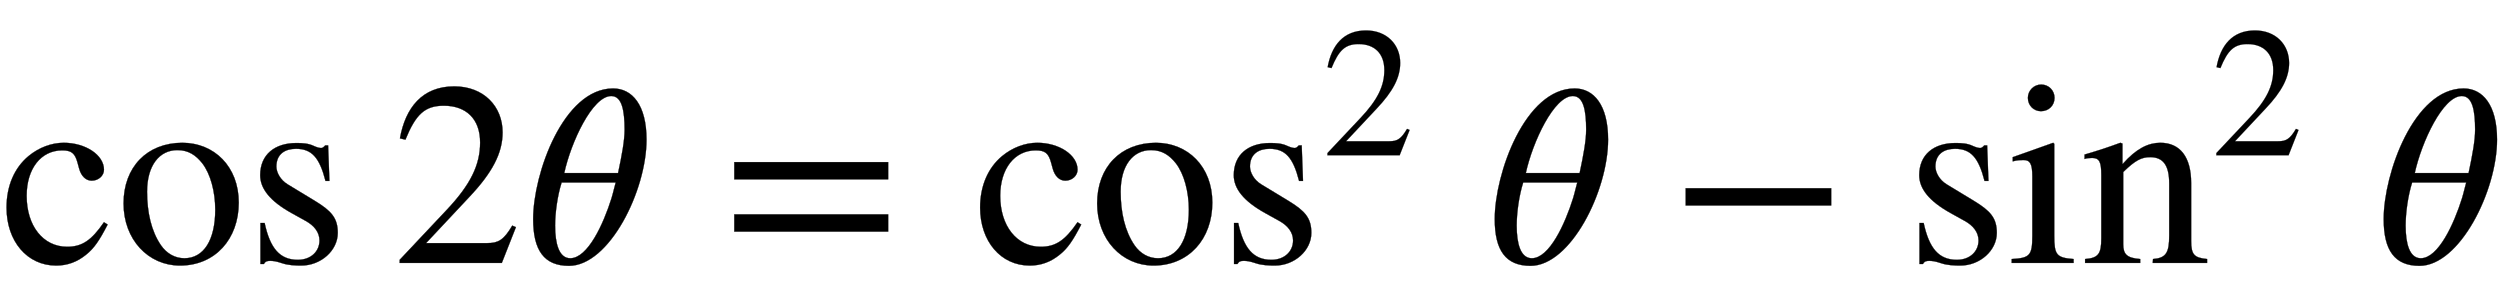
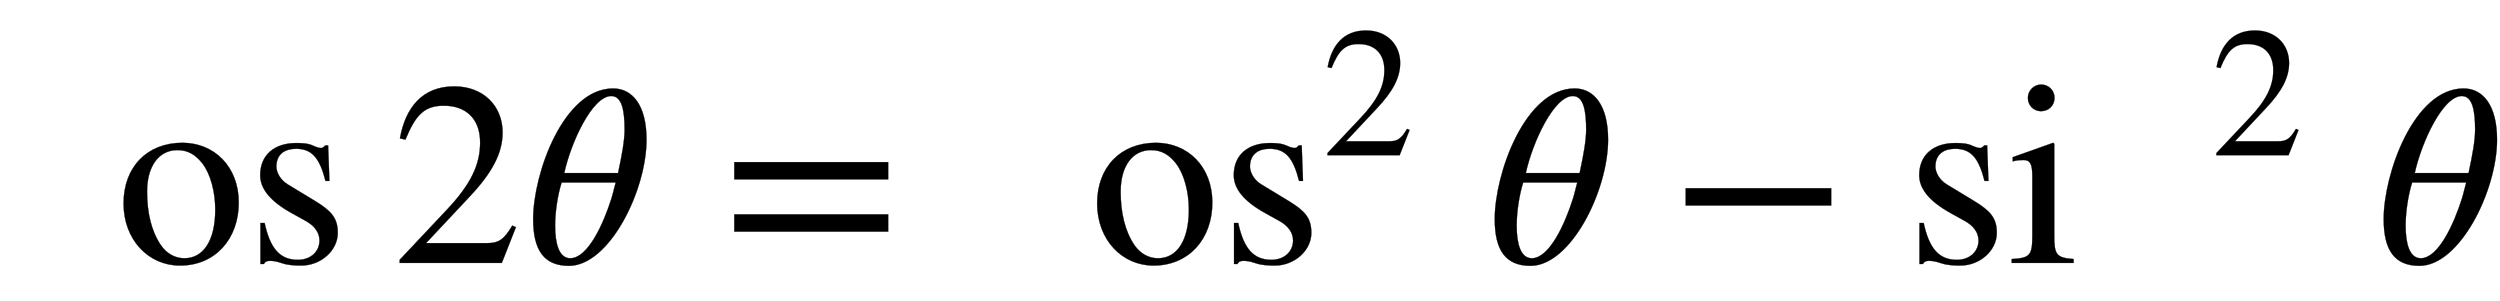
<svg xmlns="http://www.w3.org/2000/svg" xmlns:xlink="http://www.w3.org/1999/xlink" width="22.228ex" height="2.676ex" style="font-size: 16px; vertical-align: -0.338ex;" viewBox="0 -1006.6 9570.3 1152.1" role="img" focusable="false">
  <defs>
-     <path stroke-width="1" id="E1-STIXWEBMAIN-63" d="M398 156l14 -9c-32 -62 -52 -91 -82 -115c-34 -28 -72 -42 -115 -42c-111 0 -190 93 -190 222c0 83 30 152 84 197c40 33 88 51 135 51c84 0 154 -47 154 -103c0 -23 -21 -42 -47 -42c-22 0 -40 17 -48 46l-6 22c-10 37 -23 48 -59 48c-81 0 -136 -70 -136 -174 c0 -115 63 -195 155 -195c57 0 93 24 141 94Z" />
    <path stroke-width="1" id="E1-STIXWEBMAIN-6F" d="M470 231c0 -139 -90 -241 -225 -241c-121 0 -216 99 -216 238s90 232 225 232c122 0 216 -91 216 -229zM380 204c0 68 -18 137 -50 178c-24 30 -52 50 -95 50c-69 0 -116 -59 -116 -159c0 -79 16 -151 53 -205c22 -32 54 -50 90 -50c74 0 118 70 118 186Z" />
    <path stroke-width="1" id="E1-STIXWEBMAIN-73" d="M156 301l104 -63c64 -39 88 -66 88 -123c0 -67 -64 -125 -140 -125c-21 0 -50 1 -73 9c-24 8 -35 9 -46 9c-12 0 -18 -2 -24 -12h-13v157h16c21 -97 58 -141 127 -141c51 0 83 33 83 74c0 31 -20 57 -53 75l-54 30c-83 46 -120 94 -120 145c0 79 56 123 138 123 c24 0 46 -1 67 -11c11 -5 21 -8 28 -8c4 0 8 1 16 10h11l5 -136h-15c-23 90 -53 123 -113 123c-43 0 -75 -21 -75 -68c0 -22 15 -51 43 -68Z" />
    <path stroke-width="1" id="E1-STIXWEBMAIN-32" d="M474 137l-54 -137h-391v12l178 189c94 99 130 175 130 260c0 91 -54 141 -139 141c-72 0 -107 -32 -147 -130l-21 5c21 117 85 199 208 199c113 0 185 -77 185 -176c0 -79 -39 -154 -128 -248l-165 -176h234c42 0 63 11 96 67Z" />
    <path stroke-width="1" id="E1-STIXWEBNORMALI-1D703" d="M474 472c0 -196 -143 -483 -297 -483c-95 0 -137 59 -137 179c0 174 116 500 306 500c73 0 128 -63 128 -196zM159 344h206c15 70 25 125 25 166c0 73 -10 129 -51 129c-72 0 -154 -176 -180 -295zM356 308h-207c-16 -50 -25 -117 -25 -165c0 -69 15 -125 58 -125 c67 0 127 131 158 230c7 23 13 51 16 60Z" />
    <path stroke-width="1" id="E1-STIXWEBMAIN-3D" d="M637 320h-589v66h589v-66zM637 120h-589v66h589v-66Z" />
    <path stroke-width="1" id="E1-STIXWEBMAIN-2212" d="M621 220h-557v66h557v-66Z" />
    <path stroke-width="1" id="E1-STIXWEBMAIN-69" d="M180 632c0 -29 -22 -51 -52 -51c-28 0 -50 22 -50 51c0 28 23 51 51 51c29 0 51 -23 51 -51zM253 0h-237v15c69 4 79 13 79 89v227c0 47 -8 63 -33 63c-9 0 -24 0 -42 -5v16l155 55l4 -4v-351c0 -74 8 -85 74 -90v-15Z" />
-     <path stroke-width="1" id="E1-STIXWEBMAIN-6E" d="M485 0h-208l1 15c50 4 62 24 62 90v199c0 71 -24 101 -73 101c-33 0 -57 -12 -103 -57v-276c0 -39 14 -53 65 -57v-15h-211v15c51 4 62 20 62 79v243c0 49 -7 65 -35 65c-11 0 -22 -1 -29 -4v17c55 16 88 27 137 45l8 -3v-78h1c52 59 98 81 144 81c76 0 118 -55 118 -154 v-221c0 -54 12 -65 61 -70v-15Z" />
  </defs>
  <g stroke="currentColor" fill="currentColor" stroke-width="0" transform="matrix(1 0 0 -1 0 0)">
    <use xlink:href="#E1-STIXWEBMAIN-63" />
    <use xlink:href="#E1-STIXWEBMAIN-6F" x="444" y="0" />
    <use xlink:href="#E1-STIXWEBMAIN-73" x="945" y="0" />
    <use xlink:href="#E1-STIXWEBMAIN-32" x="1501" y="0" />
    <use xlink:href="#E1-STIXWEBNORMALI-1D703" x="2001" y="0" />
    <use xlink:href="#E1-STIXWEBMAIN-3D" x="2763" y="0" />
    <g transform="translate(3727,0)">
      <use xlink:href="#E1-STIXWEBMAIN-63" />
      <use xlink:href="#E1-STIXWEBMAIN-6F" x="444" y="0" />
      <use xlink:href="#E1-STIXWEBMAIN-73" x="945" y="0" />
      <use transform="scale(0.707)" xlink:href="#E1-STIXWEBMAIN-32" x="1887" y="583" />
    </g>
    <use xlink:href="#E1-STIXWEBNORMALI-1D703" x="5682" y="0" />
    <use xlink:href="#E1-STIXWEBMAIN-2212" x="6389" y="0" />
    <g transform="translate(7296,0)">
      <use xlink:href="#E1-STIXWEBMAIN-73" />
      <use xlink:href="#E1-STIXWEBMAIN-69" x="389" y="0" />
      <use xlink:href="#E1-STIXWEBMAIN-6E" x="668" y="0" />
      <use transform="scale(0.707)" xlink:href="#E1-STIXWEBMAIN-32" x="1652" y="583" />
    </g>
    <use xlink:href="#E1-STIXWEBNORMALI-1D703" x="9085" y="0" />
  </g>
</svg>